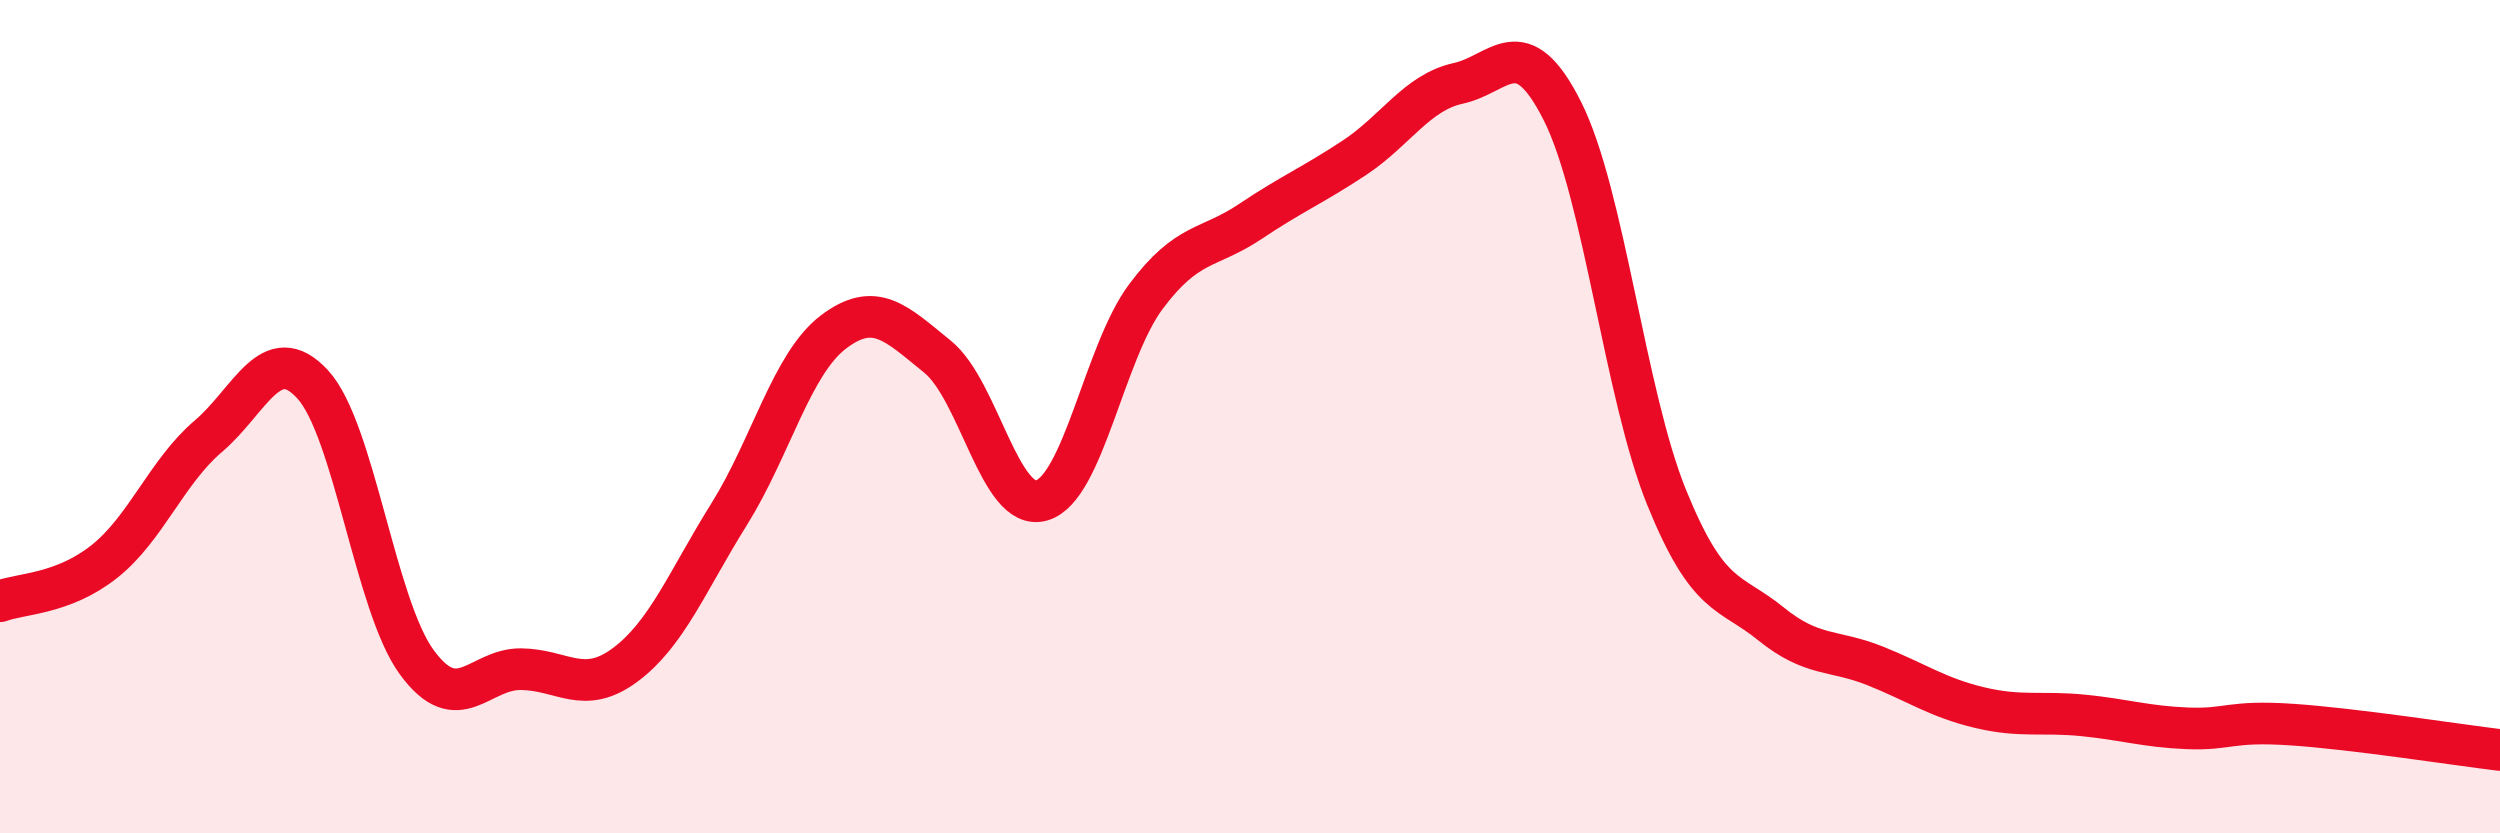
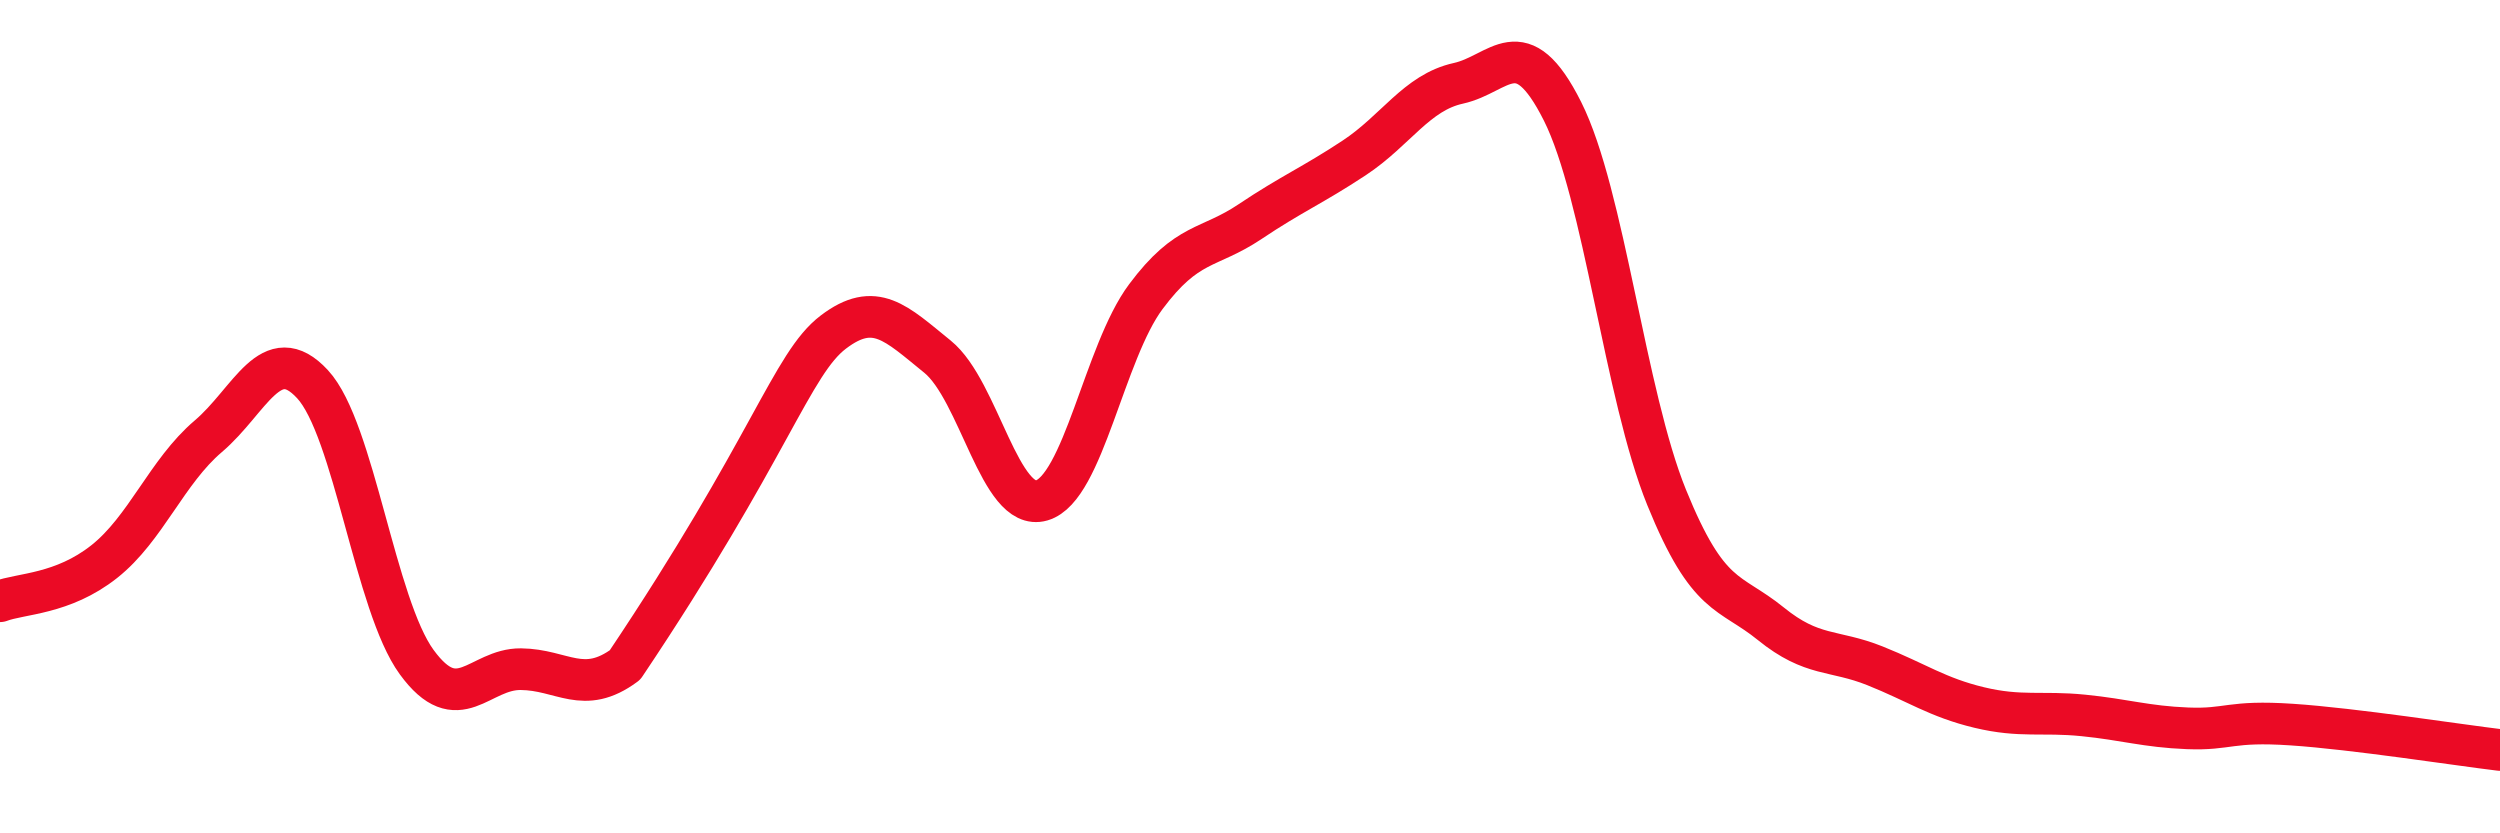
<svg xmlns="http://www.w3.org/2000/svg" width="60" height="20" viewBox="0 0 60 20">
-   <path d="M 0,14.43 C 0.5,14.24 1.5,14.27 2.5,13.48 C 3.5,12.69 4,11.32 5,10.47 C 6,9.62 6.5,8.14 7.5,9.22 C 8.5,10.3 9,14.52 10,15.89 C 11,17.26 11.5,16.05 12.5,16.06 C 13.5,16.07 14,16.7 15,15.96 C 16,15.22 16.5,13.94 17.5,12.34 C 18.5,10.74 19,8.73 20,7.97 C 21,7.21 21.5,7.75 22.5,8.56 C 23.5,9.37 24,12.3 25,12.01 C 26,11.72 26.5,8.46 27.5,7.12 C 28.5,5.78 29,5.99 30,5.32 C 31,4.65 31.5,4.45 32.5,3.79 C 33.5,3.13 34,2.22 35,2 C 36,1.78 36.5,0.68 37.5,2.67 C 38.5,4.66 39,9.48 40,11.94 C 41,14.4 41.5,14.16 42.5,14.97 C 43.5,15.78 44,15.58 45,15.98 C 46,16.38 46.5,16.74 47.5,16.98 C 48.5,17.22 49,17.07 50,17.17 C 51,17.27 51.5,17.44 52.5,17.48 C 53.5,17.52 53.5,17.29 55,17.39 C 56.5,17.49 59,17.88 60,18L60 20L0 20Z" fill="#EB0A25" opacity="0.1" stroke-linecap="round" stroke-linejoin="round" />
-   <path d="M 0,14.43 C 0.5,14.24 1.5,14.27 2.5,13.48 C 3.5,12.69 4,11.32 5,10.47 C 6,9.62 6.5,8.14 7.5,9.22 C 8.5,10.3 9,14.52 10,15.89 C 11,17.26 11.5,16.05 12.5,16.06 C 13.5,16.07 14,16.7 15,15.96 C 16,15.22 16.5,13.94 17.5,12.34 C 18.5,10.74 19,8.73 20,7.97 C 21,7.21 21.5,7.75 22.5,8.56 C 23.5,9.37 24,12.3 25,12.01 C 26,11.72 26.5,8.46 27.5,7.12 C 28.5,5.78 29,5.99 30,5.32 C 31,4.65 31.5,4.45 32.5,3.79 C 33.5,3.13 34,2.22 35,2 C 36,1.78 36.5,0.68 37.5,2.67 C 38.5,4.66 39,9.48 40,11.94 C 41,14.4 41.5,14.16 42.5,14.97 C 43.5,15.78 44,15.58 45,15.98 C 46,16.38 46.5,16.74 47.5,16.98 C 48.5,17.22 49,17.07 50,17.17 C 51,17.27 51.5,17.44 52.5,17.48 C 53.5,17.52 53.5,17.29 55,17.39 C 56.5,17.49 59,17.88 60,18" stroke="#EB0A25" stroke-width="1" fill="none" stroke-linecap="round" stroke-linejoin="round" />
+   <path d="M 0,14.43 C 0.5,14.24 1.5,14.27 2.5,13.48 C 3.5,12.69 4,11.32 5,10.47 C 6,9.62 6.5,8.14 7.5,9.22 C 8.5,10.3 9,14.52 10,15.89 C 11,17.26 11.5,16.05 12.5,16.06 C 13.5,16.07 14,16.7 15,15.96 C 18.5,10.74 19,8.73 20,7.97 C 21,7.21 21.5,7.75 22.5,8.56 C 23.5,9.37 24,12.3 25,12.01 C 26,11.72 26.5,8.46 27.5,7.12 C 28.5,5.78 29,5.99 30,5.32 C 31,4.65 31.5,4.45 32.5,3.79 C 33.5,3.13 34,2.22 35,2 C 36,1.78 36.5,0.68 37.5,2.67 C 38.5,4.66 39,9.48 40,11.94 C 41,14.4 41.5,14.16 42.5,14.97 C 43.5,15.78 44,15.58 45,15.98 C 46,16.38 46.5,16.74 47.5,16.98 C 48.5,17.22 49,17.07 50,17.17 C 51,17.27 51.5,17.44 52.5,17.48 C 53.5,17.52 53.5,17.29 55,17.39 C 56.5,17.49 59,17.88 60,18" stroke="#EB0A25" stroke-width="1" fill="none" stroke-linecap="round" stroke-linejoin="round" />
</svg>